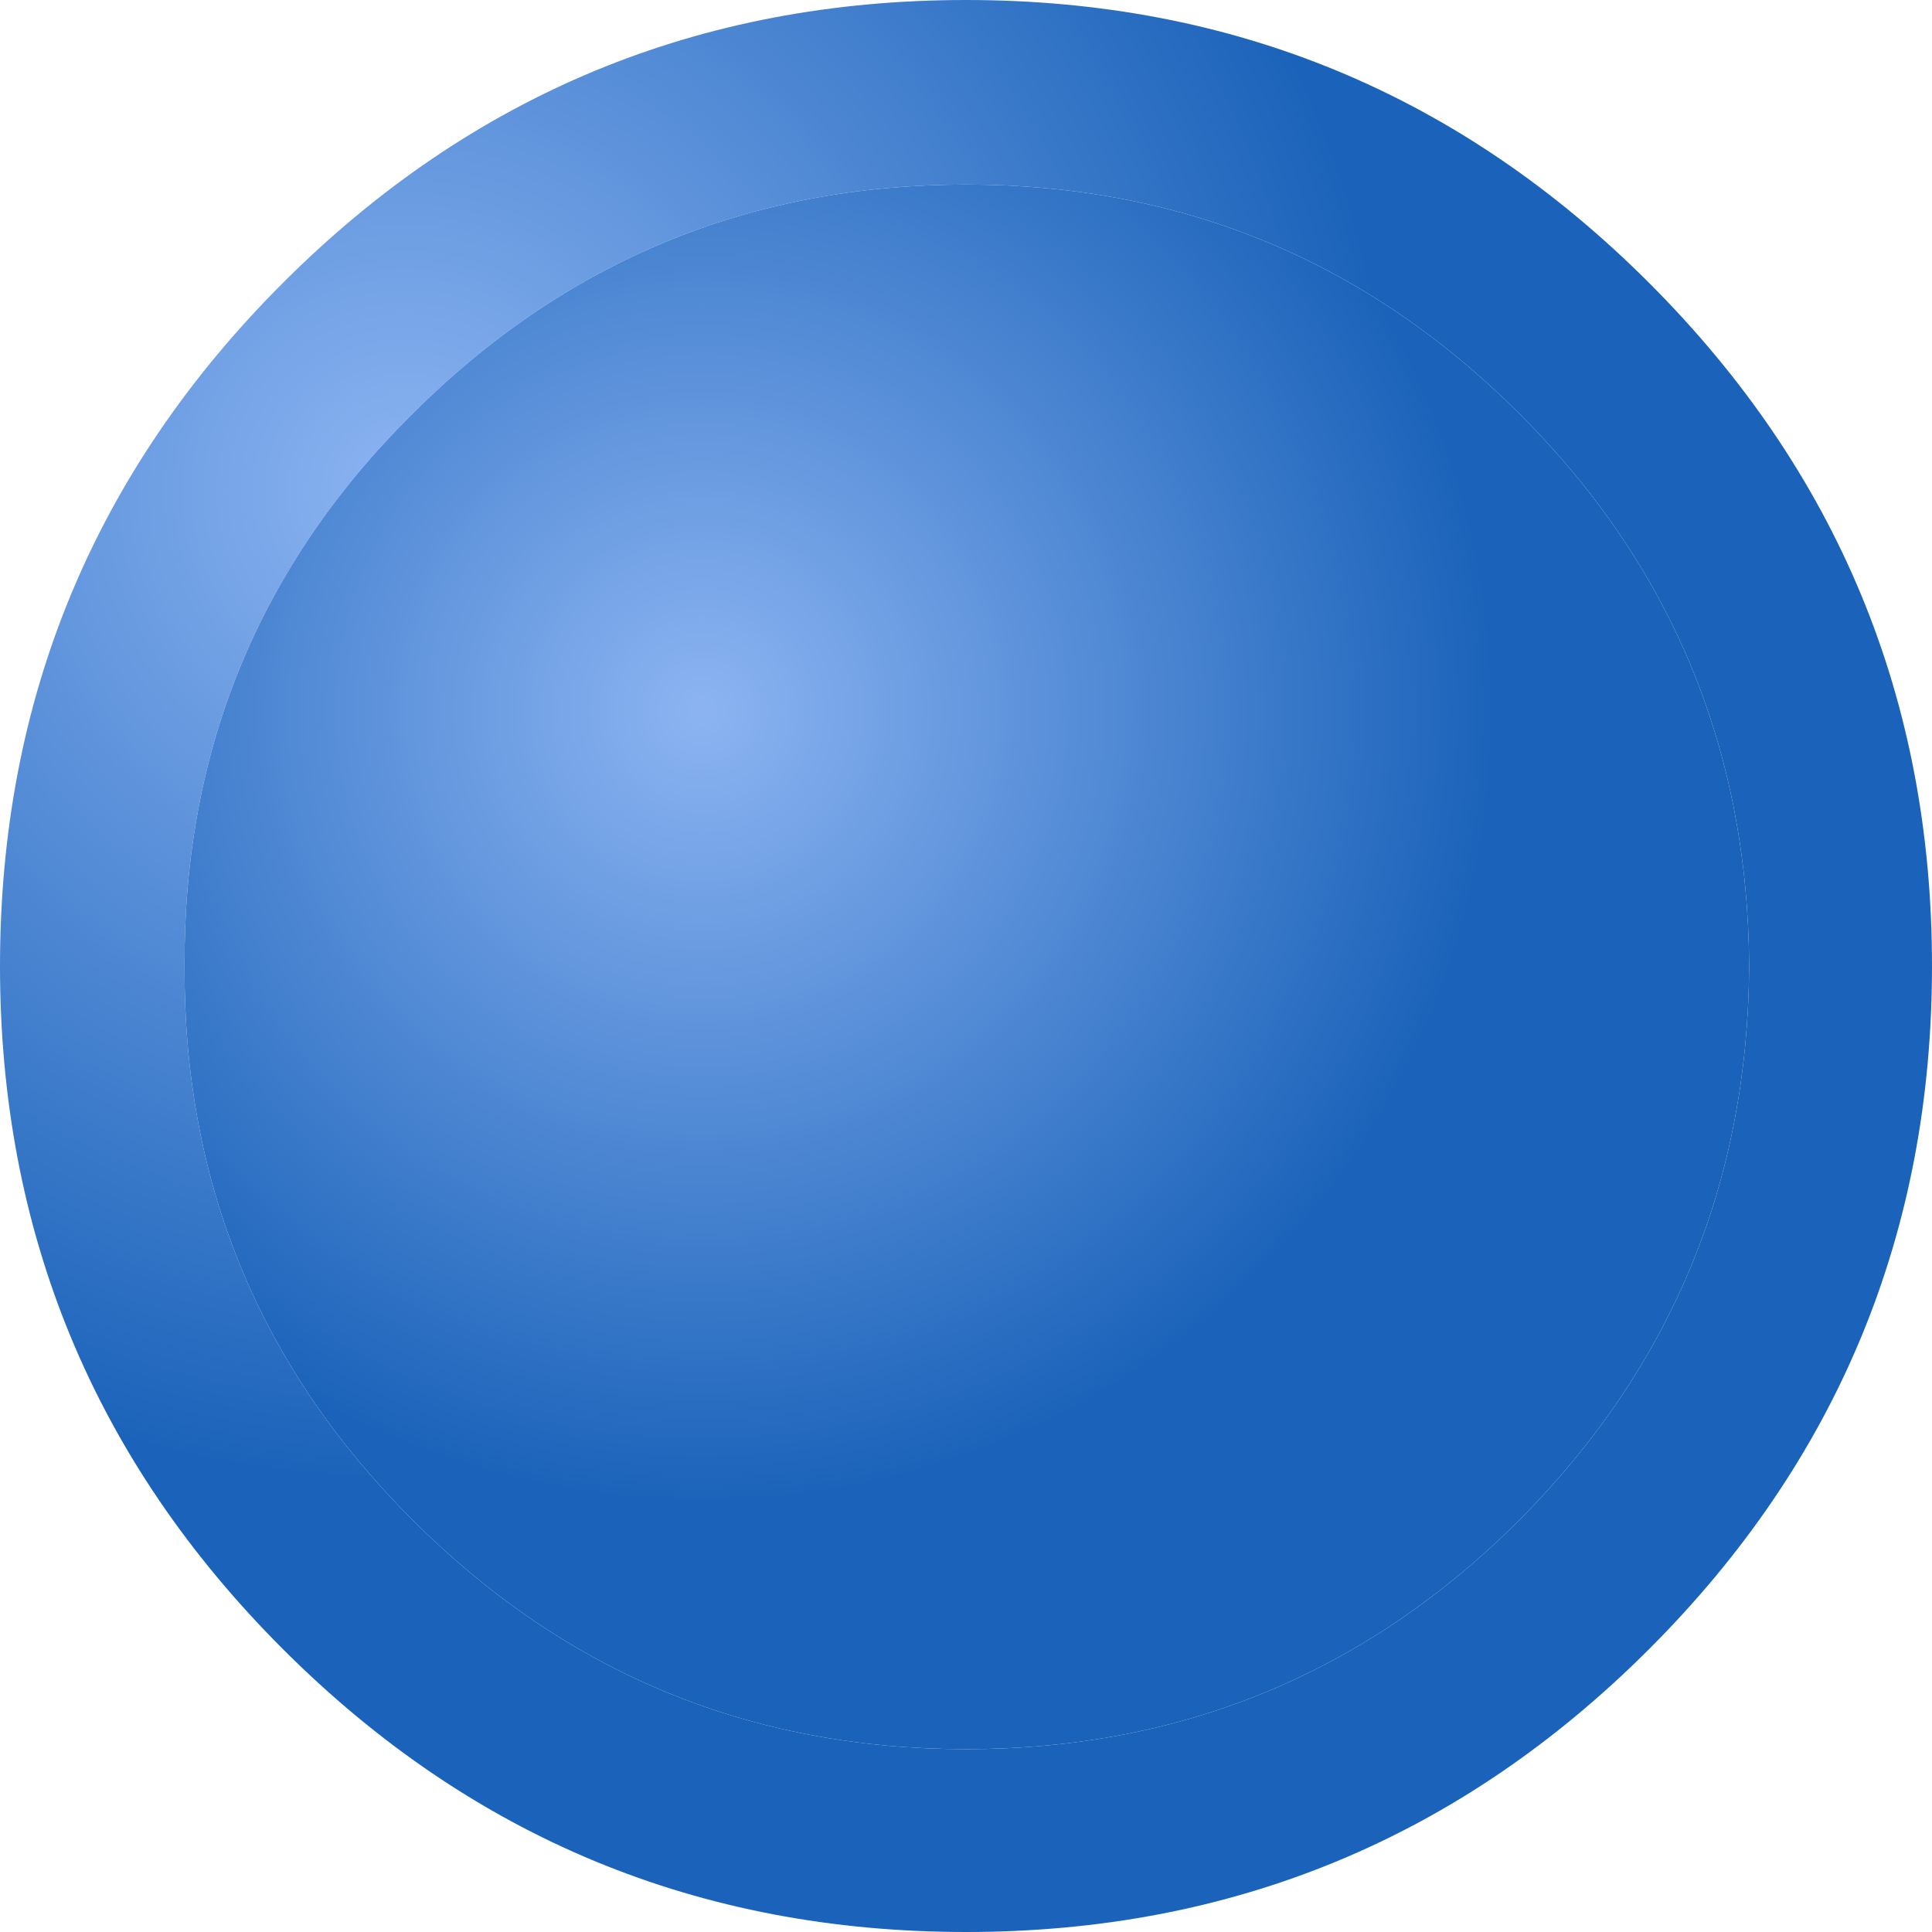
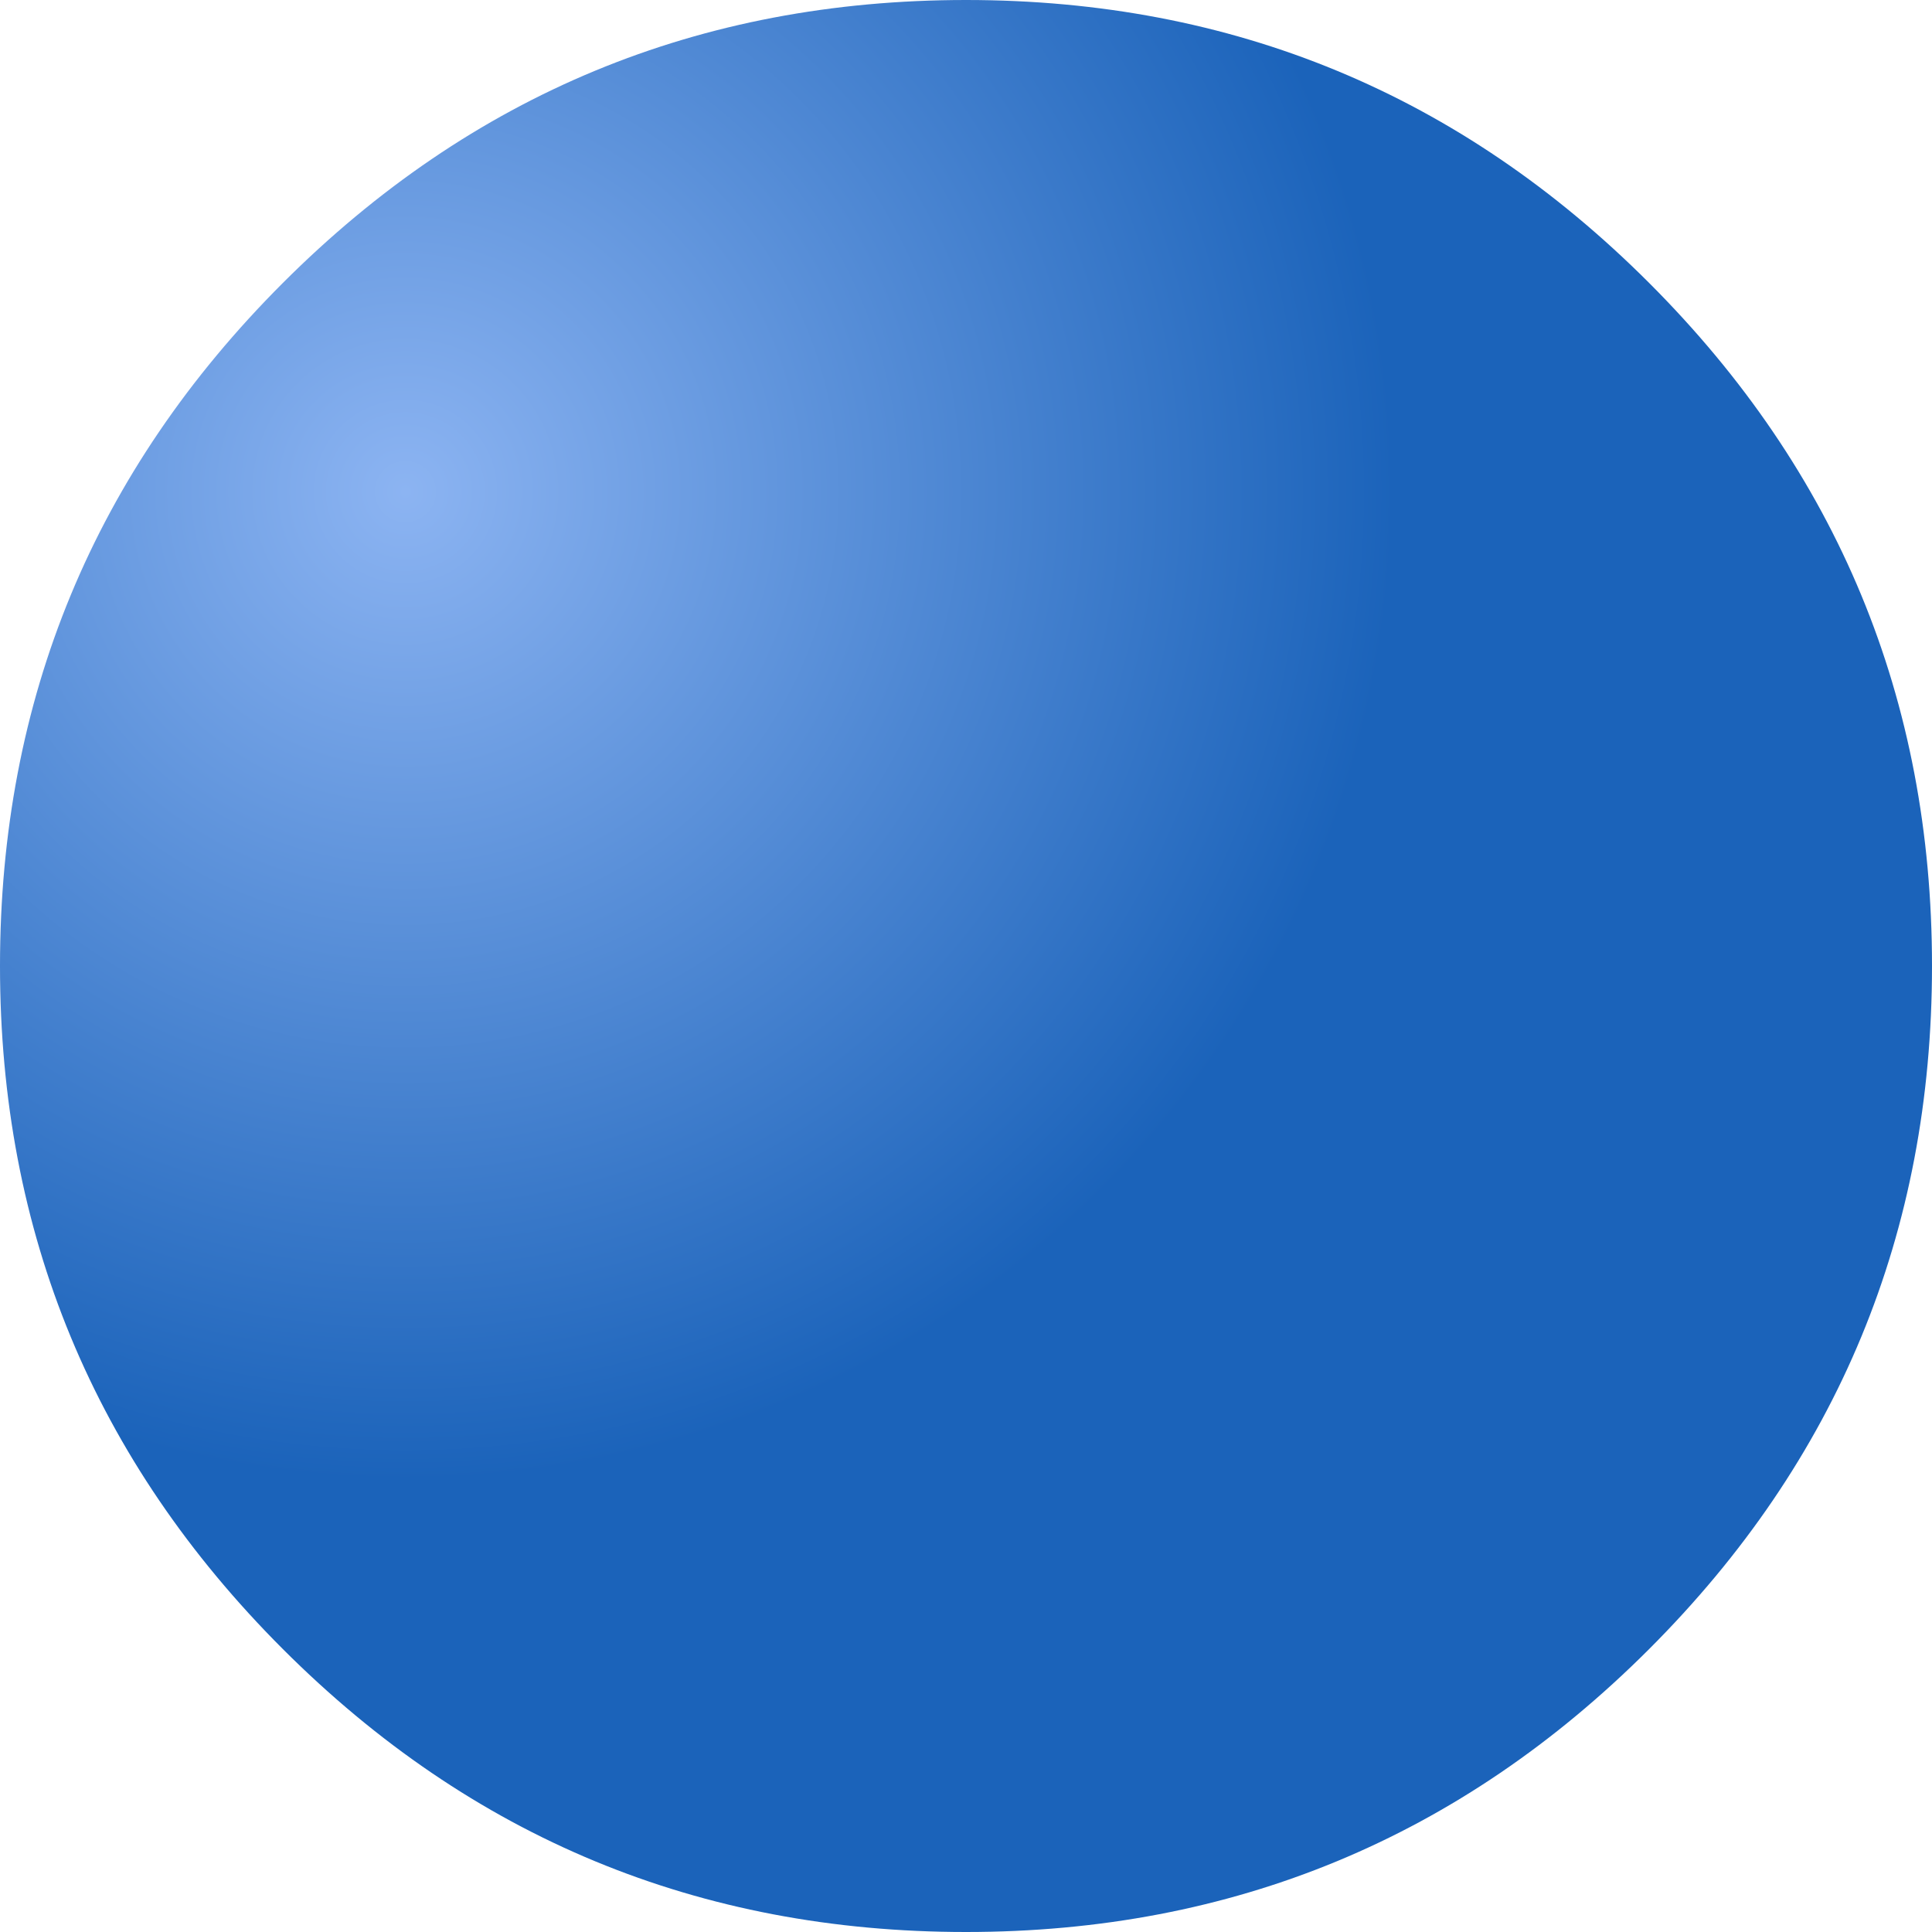
<svg xmlns="http://www.w3.org/2000/svg" height="56.0px" width="56.0px">
  <g transform="matrix(1.0, 0.0, 0.0, 1.0, 0.0, 0.0)">
-     <path d="M50.7 28.0 Q50.65 18.6 44.05 12.0 37.4 5.35 28.0 5.35 18.6 5.35 11.95 12.0 5.3 18.6 5.35 28.0 5.3 37.4 11.95 44.05 18.6 50.7 28.0 50.7 37.4 50.7 44.05 44.05 50.65 37.4 50.7 28.0 M56.0 28.0 Q56.0 39.6 47.8 47.8 39.6 56.0 28.0 56.0 16.4 56.0 8.2 47.8 0.0 39.6 0.0 28.0 0.0 16.4 8.2 8.2 16.4 0.0 28.0 0.0 39.6 0.0 47.8 8.2 56.0 16.4 56.0 28.0" fill="url(#gradient0)" fill-rule="evenodd" stroke="none" />
-     <path d="M50.7 28.0 Q50.65 37.4 44.05 44.05 37.4 50.7 28.0 50.7 18.6 50.7 11.95 44.05 5.3 37.4 5.35 28.0 5.3 18.6 11.95 12.0 18.6 5.35 28.0 5.35 37.4 5.35 44.05 12.0 50.65 18.6 50.7 28.0" fill="url(#gradient1)" fill-rule="evenodd" stroke="none" />
+     <path d="M50.7 28.0 M56.0 28.0 Q56.0 39.6 47.8 47.8 39.6 56.0 28.0 56.0 16.4 56.0 8.2 47.8 0.0 39.6 0.0 28.0 0.0 16.4 8.2 8.2 16.4 0.0 28.0 0.0 39.6 0.0 47.8 8.2 56.0 16.4 56.0 28.0" fill="url(#gradient0)" fill-rule="evenodd" stroke="none" />
  </g>
  <defs>
    <radialGradient cx="0" cy="0" gradientTransform="matrix(0.035, 0.0, 0.0, 0.035, 11.75, 14.25)" gradientUnits="userSpaceOnUse" id="gradient0" r="819.2" spreadMethod="pad">
      <stop offset="0.0" stop-color="#8cb4f2" />
      <stop offset="1.0" stop-color="#1b63ba" />
    </radialGradient>
    <radialGradient cx="0" cy="0" gradientTransform="matrix(0.028, 0.0, 0.0, 0.028, 20.35, 20.6)" gradientUnits="userSpaceOnUse" id="gradient1" r="819.2" spreadMethod="pad">
      <stop offset="0.0" stop-color="#8cb4f2" />
      <stop offset="1.0" stop-color="#1b63ba" />
    </radialGradient>
  </defs>
</svg>